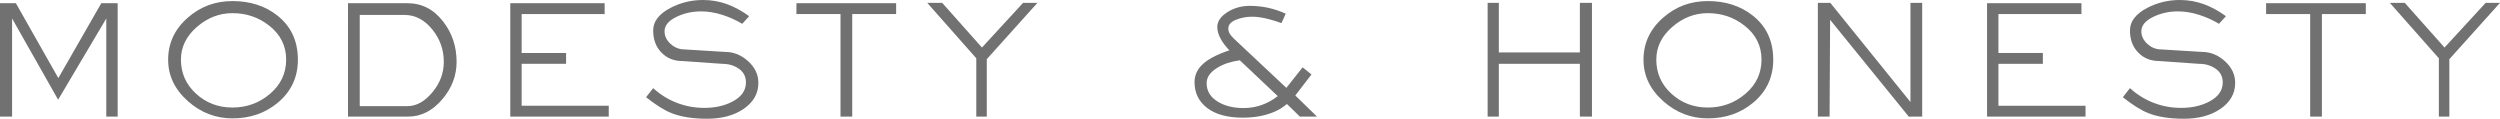
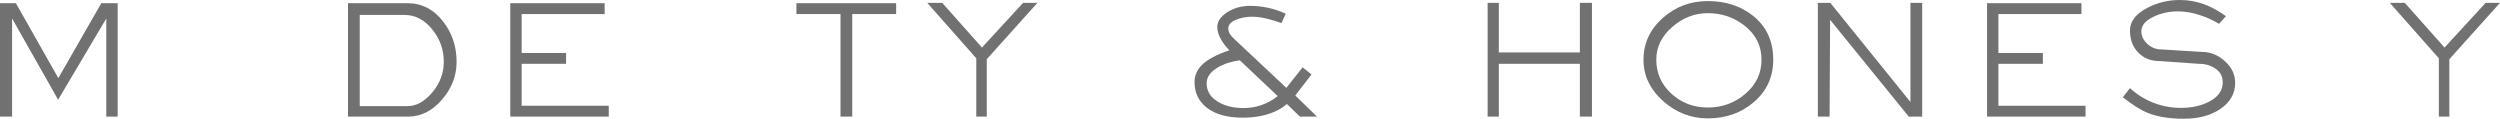
<svg xmlns="http://www.w3.org/2000/svg" version="1.1" id="レイヤー_1" x="0px" y="0px" viewBox="0 0 337.58 16.032" style="enable-background:new 0 0 337.58 16.032;" xml:space="preserve">
  <g>
    <g id="XMLID_473_">
      <path id="XMLID_506_" style="fill:#727171;" d="M15.888,15.744h-1.536V2.496L7.848,13.465L1.632,2.496v13.248H0V0.433l2.143-0.004    l5.733,10.117l5.803-10.114l2.209,0.001V15.744z" />
-       <path id="XMLID_503_" style="fill:#727171;" d="M40.224,8.064c0,2.352-0.896,4.28-2.688,5.783    c-1.696,1.425-3.744,2.137-6.144,2.137c-2.256,0-4.256-0.769-6-2.305c-1.792-1.584-2.688-3.455-2.688-5.615    c0-2.24,0.888-4.136,2.664-5.688c1.696-1.488,3.704-2.231,6.024-2.231c2.384,0,4.4,0.647,6.048,1.943    C39.295,3.544,40.224,5.536,40.224,8.064z M38.64,8.052c0-1.868-0.768-3.4-2.304-4.599c-1.424-1.118-3.072-1.677-4.944-1.677    c-1.776,0-3.38,0.623-4.812,1.868c-1.432,1.246-2.148,2.715-2.148,4.407c0,1.821,0.68,3.354,2.04,4.601    c1.36,1.245,3,1.868,4.92,1.868c1.936,0,3.628-0.619,5.076-1.856C37.916,11.427,38.64,9.889,38.64,8.052z" />
      <path id="XMLID_500_" style="fill:#727171;" d="M61.655,8.353c0,1.855-0.64,3.536-1.92,5.04c-1.328,1.567-2.872,2.352-4.632,2.352    h-8.112V0.433h8.04c1.936,0,3.544,0.832,4.824,2.495C61.056,4.48,61.655,6.288,61.655,8.353z M59.927,8.353    c0-1.616-0.502-3.057-1.508-4.32c-1.07-1.344-2.339-2.016-3.808-2.016h-6.035v12.312h6.466c1.181,0,2.291-0.616,3.329-1.848    C59.408,11.248,59.927,9.872,59.927,8.353z" />
      <path id="XMLID_498_" style="fill:#727171;" d="M82.2,15.744H68.903V0.433h12.744v1.464H70.439v5.256h6v1.464h-6v5.664H82.2    V15.744z" />
-       <path id="XMLID_496_" style="fill:#727171;" d="M102.407,11.185c0,1.456-0.681,2.64-2.04,3.552    c-1.296,0.864-2.92,1.296-4.872,1.296c-1.952,0-3.568-0.256-4.848-0.769c-0.96-0.384-2.096-1.096-3.408-2.136l0.96-1.224    c0.96,0.872,2.028,1.534,3.204,1.986c1.176,0.452,2.412,0.678,3.708,0.678c1.44,0,2.696-0.279,3.768-0.836    c1.232-0.637,1.848-1.505,1.848-2.604c0-0.78-0.316-1.393-0.948-1.839c-0.632-0.446-1.38-0.669-2.244-0.669L92.111,8.24    c-1.12,0-2.052-0.381-2.796-1.142c-0.744-0.76-1.115-1.758-1.115-2.991c0-1.217,0.784-2.233,2.352-3.05    C91.911,0.353,93.367,0,94.919,0c1.136,0,2.212,0.185,3.228,0.552c1.016,0.368,2.02,0.912,3.012,1.633l-0.936,1.031    c-0.816-0.495-1.712-0.899-2.688-1.212c-0.976-0.312-1.928-0.468-2.856-0.468c-1.168,0-2.249,0.232-3.24,0.696    c-1.136,0.527-1.704,1.191-1.704,1.992c0,0.64,0.272,1.208,0.816,1.703c0.544,0.496,1.168,0.744,1.872,0.744l5.472,0.336    c1.168,0,2.212,0.42,3.132,1.261C101.947,9.108,102.407,10.08,102.407,11.185z" />
      <path id="XMLID_494_" style="fill:#727171;" d="M121.007,1.896h-5.928v13.848h-1.584V1.896h-5.952V0.433h13.464V1.896z" />
      <path id="XMLID_492_" style="fill:#727171;" d="M140.086,0.384l-6.84,7.608v7.752h-1.416V7.872l-6.624-7.488l2.018-0.001    l5.371,6.036l5.551-6.031L140.086,0.384z" />
      <path id="XMLID_489_" style="fill:#727171;" d="M177.838,15.744l-2.31,0.006l-1.75-1.706c-0.512,0.415-0.977,0.719-1.392,0.91    c-1.296,0.623-2.815,0.934-4.559,0.934c-2.08,0-3.688-0.436-4.823-1.308c-1.136-0.872-1.704-2.036-1.704-3.492    c0-0.848,0.312-1.6,0.936-2.256c0.736-0.768,1.992-1.448,3.768-2.04c-0.48-0.495-0.856-0.983-1.128-1.464    c-0.336-0.592-0.504-1.152-0.504-1.68c0-0.752,0.448-1.416,1.344-1.992s1.912-0.864,3.048-0.864c1.696,0,3.312,0.353,4.848,1.056    l-0.575,1.272c-0.656-0.24-1.281-0.432-1.873-0.576c-0.768-0.191-1.463-0.288-2.087-0.288c-0.784,0-1.516,0.141-2.196,0.42    c-0.68,0.28-1.02,0.669-1.02,1.164c0,0.257,0.064,0.492,0.192,0.708s0.328,0.452,0.599,0.708l7.048,6.608l2.193-2.768l1.2,0.959    l-2.188,2.84L177.838,15.744z M172.538,12.979l-5.123-4.837c-1.183,0.16-2.181,0.487-2.996,0.982    c-0.991,0.592-1.486,1.295-1.486,2.11c0,1.023,0.476,1.839,1.429,2.446s2.141,0.91,3.565,0.91    C169.608,14.592,171.146,14.055,172.538,12.979z" />
      <path id="XMLID_487_" style="fill:#727171;" d="M214.965,15.744h-1.632V8.616h-10.944v7.128h-1.512V0.384h1.512V7.08h10.944V0.384    h1.632V15.744z" />
      <path id="XMLID_484_" style="fill:#727171;" d="M239.444,8.064c0,2.352-0.896,4.28-2.688,5.783    c-1.696,1.425-3.744,2.137-6.145,2.137c-2.256,0-4.256-0.769-6-2.305c-1.791-1.584-2.688-3.455-2.688-5.615    c0-2.24,0.889-4.136,2.664-5.688c1.695-1.488,3.703-2.231,6.023-2.231c2.385,0,4.4,0.647,6.049,1.943    C238.517,3.544,239.444,5.536,239.444,8.064z M237.86,8.052c0-1.868-0.768-3.4-2.304-4.599c-1.425-1.118-3.071-1.677-4.944-1.677    c-1.775,0-3.38,0.623-4.812,1.868c-1.433,1.246-2.147,2.715-2.147,4.407c0,1.821,0.68,3.354,2.039,4.601    c1.36,1.245,3,1.868,4.92,1.868c1.936,0,3.629-0.619,5.076-1.856C237.137,11.427,237.86,9.889,237.86,8.052z" />
      <path id="XMLID_482_" style="fill:#727171;" d="M259.557,15.744l-1.809,0.007L247.124,2.675l-0.071,13.069h-1.584V0.384h1.68    l10.824,13.392V0.384h1.584V15.744z" />
      <path id="XMLID_480_" style="fill:#727171;" d="M281.613,15.744h-13.296V0.433h12.744v1.464h-11.209v5.256h6v1.464h-6v5.664    h11.761V15.744z" />
      <path id="XMLID_478_" style="fill:#727171;" d="M301.821,11.185c0,1.456-0.682,2.64-2.041,3.552    c-1.296,0.864-2.92,1.296-4.871,1.296c-1.953,0-3.568-0.256-4.849-0.769c-0.96-0.384-2.097-1.096-3.408-2.136l0.96-1.224    c0.961,0.872,2.028,1.534,3.204,1.986c1.177,0.452,2.412,0.678,3.708,0.678c1.439,0,2.695-0.279,3.768-0.836    c1.232-0.637,1.849-1.505,1.849-2.604c0-0.78-0.316-1.393-0.948-1.839c-0.633-0.446-1.381-0.669-2.244-0.669l-5.424-0.381    c-1.12,0-2.053-0.381-2.797-1.142c-0.743-0.76-1.115-1.758-1.115-2.991c0-1.217,0.784-2.233,2.352-3.05    C291.324,0.353,292.78,0,294.333,0c1.135,0,2.211,0.185,3.228,0.552c1.017,0.368,2.021,0.912,3.013,1.633l-0.937,1.031    c-0.815-0.495-1.712-0.899-2.688-1.212c-0.976-0.312-1.928-0.468-2.855-0.468c-1.168,0-2.248,0.232-3.24,0.696    c-1.137,0.527-1.704,1.191-1.704,1.992c0,0.64,0.272,1.208,0.815,1.703c0.545,0.496,1.168,0.744,1.873,0.744l5.472,0.336    c1.168,0,2.212,0.42,3.132,1.261C301.36,9.108,301.821,10.08,301.821,11.185z" />
-       <path id="XMLID_476_" style="fill:#727171;" d="M319.46,1.896h-5.928v13.848h-1.584V1.896h-5.952V0.433h13.464V1.896z" />
      <path id="XMLID_474_" style="fill:#727171;" d="M337.58,0.384l-6.84,7.608v7.752h-1.416V7.872L322.7,0.384l2.018-0.001    l5.371,6.036l5.551-6.031L337.58,0.384z" />
    </g>
  </g>
</svg>